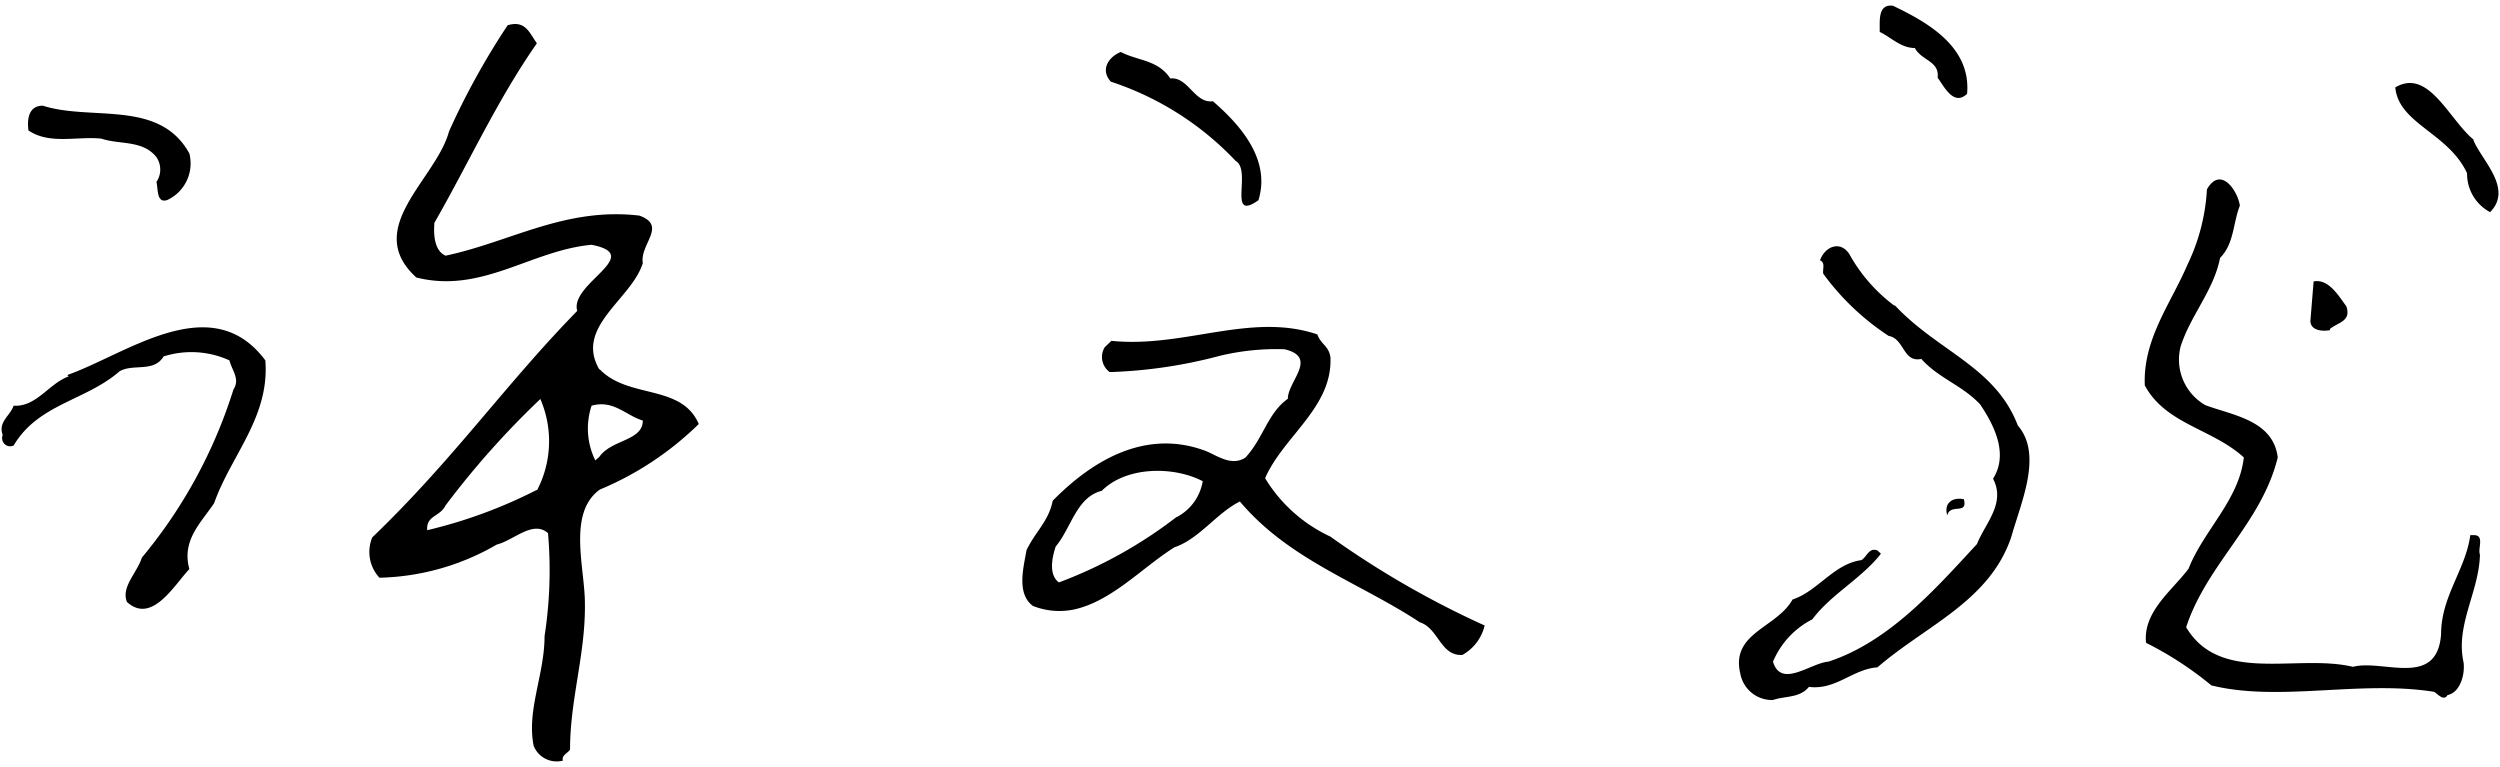
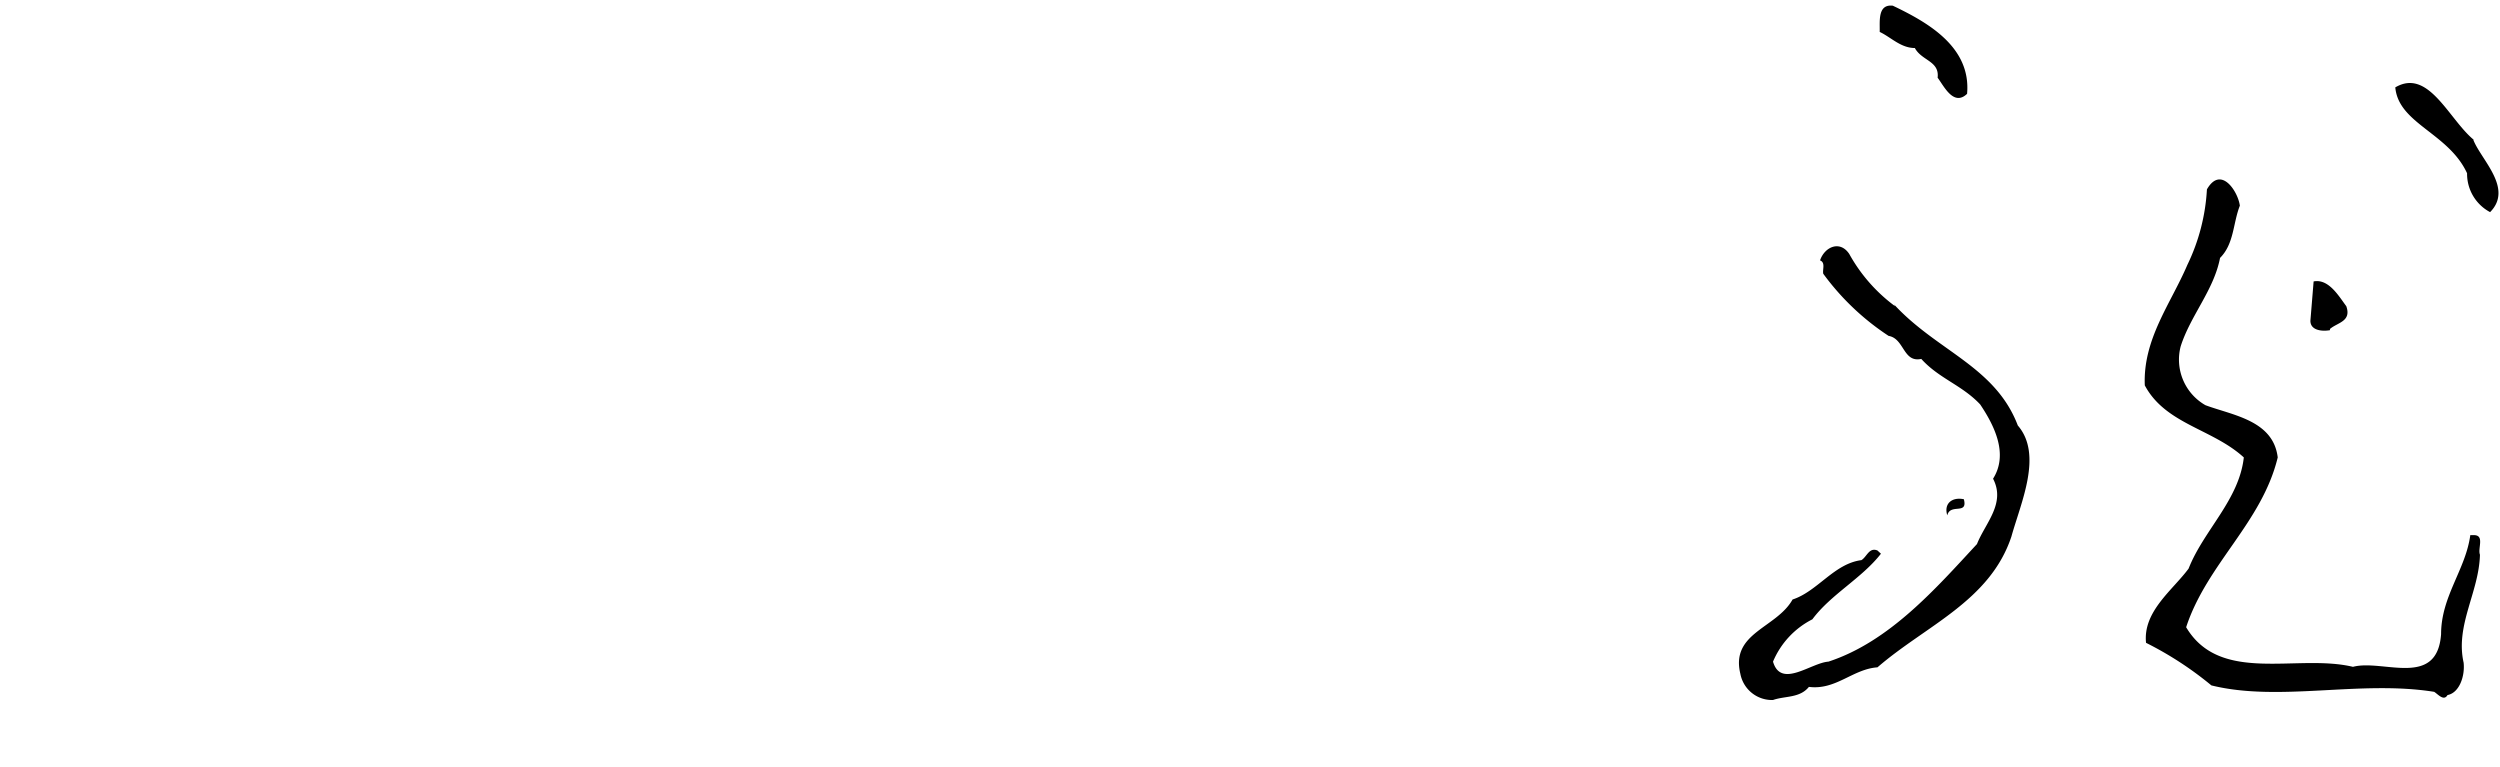
<svg xmlns="http://www.w3.org/2000/svg" id="sign" width="101" height="31" viewBox="0 0 101 31">
-   <path id="Path" d="M4.09,5.6c.74.25,1.68.05,2.23.75a.89.89,0,0,1,0,1c.07.28,0,.88.44.73A1.63,1.63,0,0,0,7.65,6.2C6.44,4,3.7,4.9,1.73,4.27c-.58,0-.64.56-.58,1C2,5.85,3.12,5.5,4.09,5.6ZM2.77,15.21c-.79.28-1.3,1.24-2.22,1.18-.13.4-.64.66-.44,1.18A.34.34,0,0,0,.27,18a.34.34,0,0,0,.28,0c1-1.69,2.92-1.81,4.28-3,.56-.32,1.38.06,1.78-.6a3.7,3.7,0,0,1,2.66.16c.1.41.44.75.16,1.18a19.89,19.89,0,0,1-3.7,6.79c-.19.61-.85,1.19-.6,1.79,1,.91,1.9-.67,2.52-1.33-.32-1.16.47-1.87,1-2.66.68-1.93,2.25-3.48,2.07-5.77-2.18-2.93-5.61-.25-8,.59Zm21.44-.29c-1-1.72,1.3-2.82,1.76-4.29-.13-.77,1-1.51-.14-1.92-3-.35-5.22,1.07-7.83,1.62-.44-.2-.49-.8-.45-1.33,1.38-2.4,2.52-4.93,4.14-7.25-.31-.44-.47-.94-1.18-.73a29.92,29.92,0,0,0-2.37,4.29c-.52,1.94-3.51,3.91-1.32,5.9,2.64.67,4.64-1.1,7.08-1.32,2.18.42-.9,1.56-.58,2.67-2.93,3-5,6-8.28,9.15a1.53,1.53,0,0,0,.29,1.63A9.85,9.85,0,0,0,20.07,22c.69-.17,1.46-1,2.07-.46A17.39,17.39,0,0,1,22,25.7c0,1.55-.73,3-.44,4.43a1,1,0,0,0,1.18.6c-.06-.22.19-.29.29-.45,0-2.05.63-3.85.6-5.91,0-1.42-.71-3.64.6-4.59a12.66,12.66,0,0,0,4-2.65c-.7-1.63-2.84-1-4-2.21Zm-2.52,4.87a19.65,19.65,0,0,1-4.43,1.63c-.05-.6.52-.54.74-1a34.72,34.72,0,0,1,3.83-4.3,4.29,4.29,0,0,1-.14,3.7Zm2.52-1.33-.16.14a2.92,2.92,0,0,1-.15-2.21c.89-.25,1.39.4,2.07.6,0,.83-1.27.76-1.76,1.47Z" />
-   <path id="Path-2" data-name="Path" d="M49.92,6.5c.67.38-.35,2.49.92,1.59.5-1.61-.68-3-1.84-4-.74.1-1-1-1.72-.92-.5-.76-1.32-.71-2-1.07-.52.21-.83.74-.4,1.2A12.16,12.16,0,0,1,49.92,6.5Zm3.83,15.18a6.09,6.09,0,0,1-2.64-2.36c.74-1.7,2.73-2.86,2.64-4.89-.08-.48-.37-.49-.53-.92-2.69-.91-5.38.56-8.32.26l-.27.26a.75.75,0,0,0,.2,1l.07,0a19.56,19.56,0,0,0,4.36-.65,9.75,9.75,0,0,1,2.64-.27c1.37.33.12,1.3.13,2-.82.58-1,1.62-1.72,2.38-.55.35-1.1-.06-1.57-.26-2.4-.92-4.56.32-6.21,2-.17.84-.69,1.23-1.06,2-.11.67-.42,1.75.26,2.25a2.9,2.9,0,0,0,1.72.13c1.51-.36,2.73-1.71,4-2.5,1-.34,1.7-1.38,2.64-1.85,2,2.37,4.83,3.27,7.27,4.88.76.24.83,1.37,1.72,1.32a1.85,1.85,0,0,0,.9-1.19,36.92,36.92,0,0,1-6.19-3.56Zm-6.21-.8a18.23,18.23,0,0,1-4.76,2.65c-.42-.31-.28-1-.13-1.45.63-.75.84-2,1.86-2.25,1-1,2.91-1,4.08-.39a2,2,0,0,1-1.05,1.45Z" />
  <path id="Path-3" data-name="Path" d="M77.36,1.94c.28.52,1,.52.92,1.2.24.31.64,1.18,1.19.65.17-1.9-1.6-2.89-3-3.56-.62-.07-.52.63-.53,1.06C76.39,1.5,76.79,1.94,77.36,1.94Zm22.57,3.7c-1-.83-1.82-2.9-3.16-2.11C96.9,5,98.92,5.37,99.67,7a1.75,1.75,0,0,0,.93,1.57c.94-.95-.34-2.09-.67-2.9Zm-5.8,7.65c.3-.26.88-.3.66-.92-.3-.4-.71-1.12-1.32-1l-.13,1.59c0,.38.45.44.79.38Zm-17.57-.92a6.58,6.58,0,0,1-1.85-2.11c-.38-.57-1-.28-1.18.26.23.09.09.37.13.54a10.17,10.17,0,0,0,2.64,2.51c.64.11.58,1.09,1.32.93.71.79,1.65,1.06,2.38,1.84.57.85,1.15,2,.52,3,.52,1-.32,1.8-.65,2.64-1.66,1.79-3.53,3.94-6,4.75-.71.05-1.92,1.1-2.24,0a3.39,3.39,0,0,1,1.59-1.71c.74-1,2-1.66,2.77-2.65l-.14-.13c-.34-.14-.43.26-.65.39-1.1.14-1.77,1.26-2.78,1.59-.65,1.16-2.51,1.34-2.11,3a1.3,1.3,0,0,0,1.32,1.06c.48-.17,1.08-.07,1.45-.53,1.09.14,1.77-.72,2.77-.79,1.95-1.69,4.54-2.67,5.41-5.28.38-1.37,1.28-3.31.26-4.49-.91-2.39-3.26-3-5-4.89ZM99.8,21.62c-.19,1.4-1.18,2.47-1.18,4-.16,2.2-2.35,1-3.56,1.32-2.26-.54-5.36.72-6.74-1.6.84-2.56,3.06-4.22,3.7-6.86-.18-1.5-1.82-1.7-2.92-2.11a2.12,2.12,0,0,1-1-2.38c.4-1.25,1.34-2.27,1.59-3.57.57-.57.52-1.4.8-2.11-.07-.56-.76-1.65-1.33-.66a8,8,0,0,1-.79,3.05c-.67,1.57-1.8,3-1.72,4.87.84,1.57,2.73,1.75,4,2.91-.19,1.72-1.62,2.94-2.23,4.49-.64.87-1.85,1.73-1.72,3a13.92,13.92,0,0,1,2.64,1.72c2.75.68,6-.22,9,.26.16.1.39.39.54.13.48-.09.71-.77.65-1.31-.34-1.52.62-2.84.66-4.36-.1-.26.21-.81-.27-.79ZM79.34,20.17c-.46-.1-.82.16-.67.65.12-.5.84,0,.67-.65Z" />
</svg>